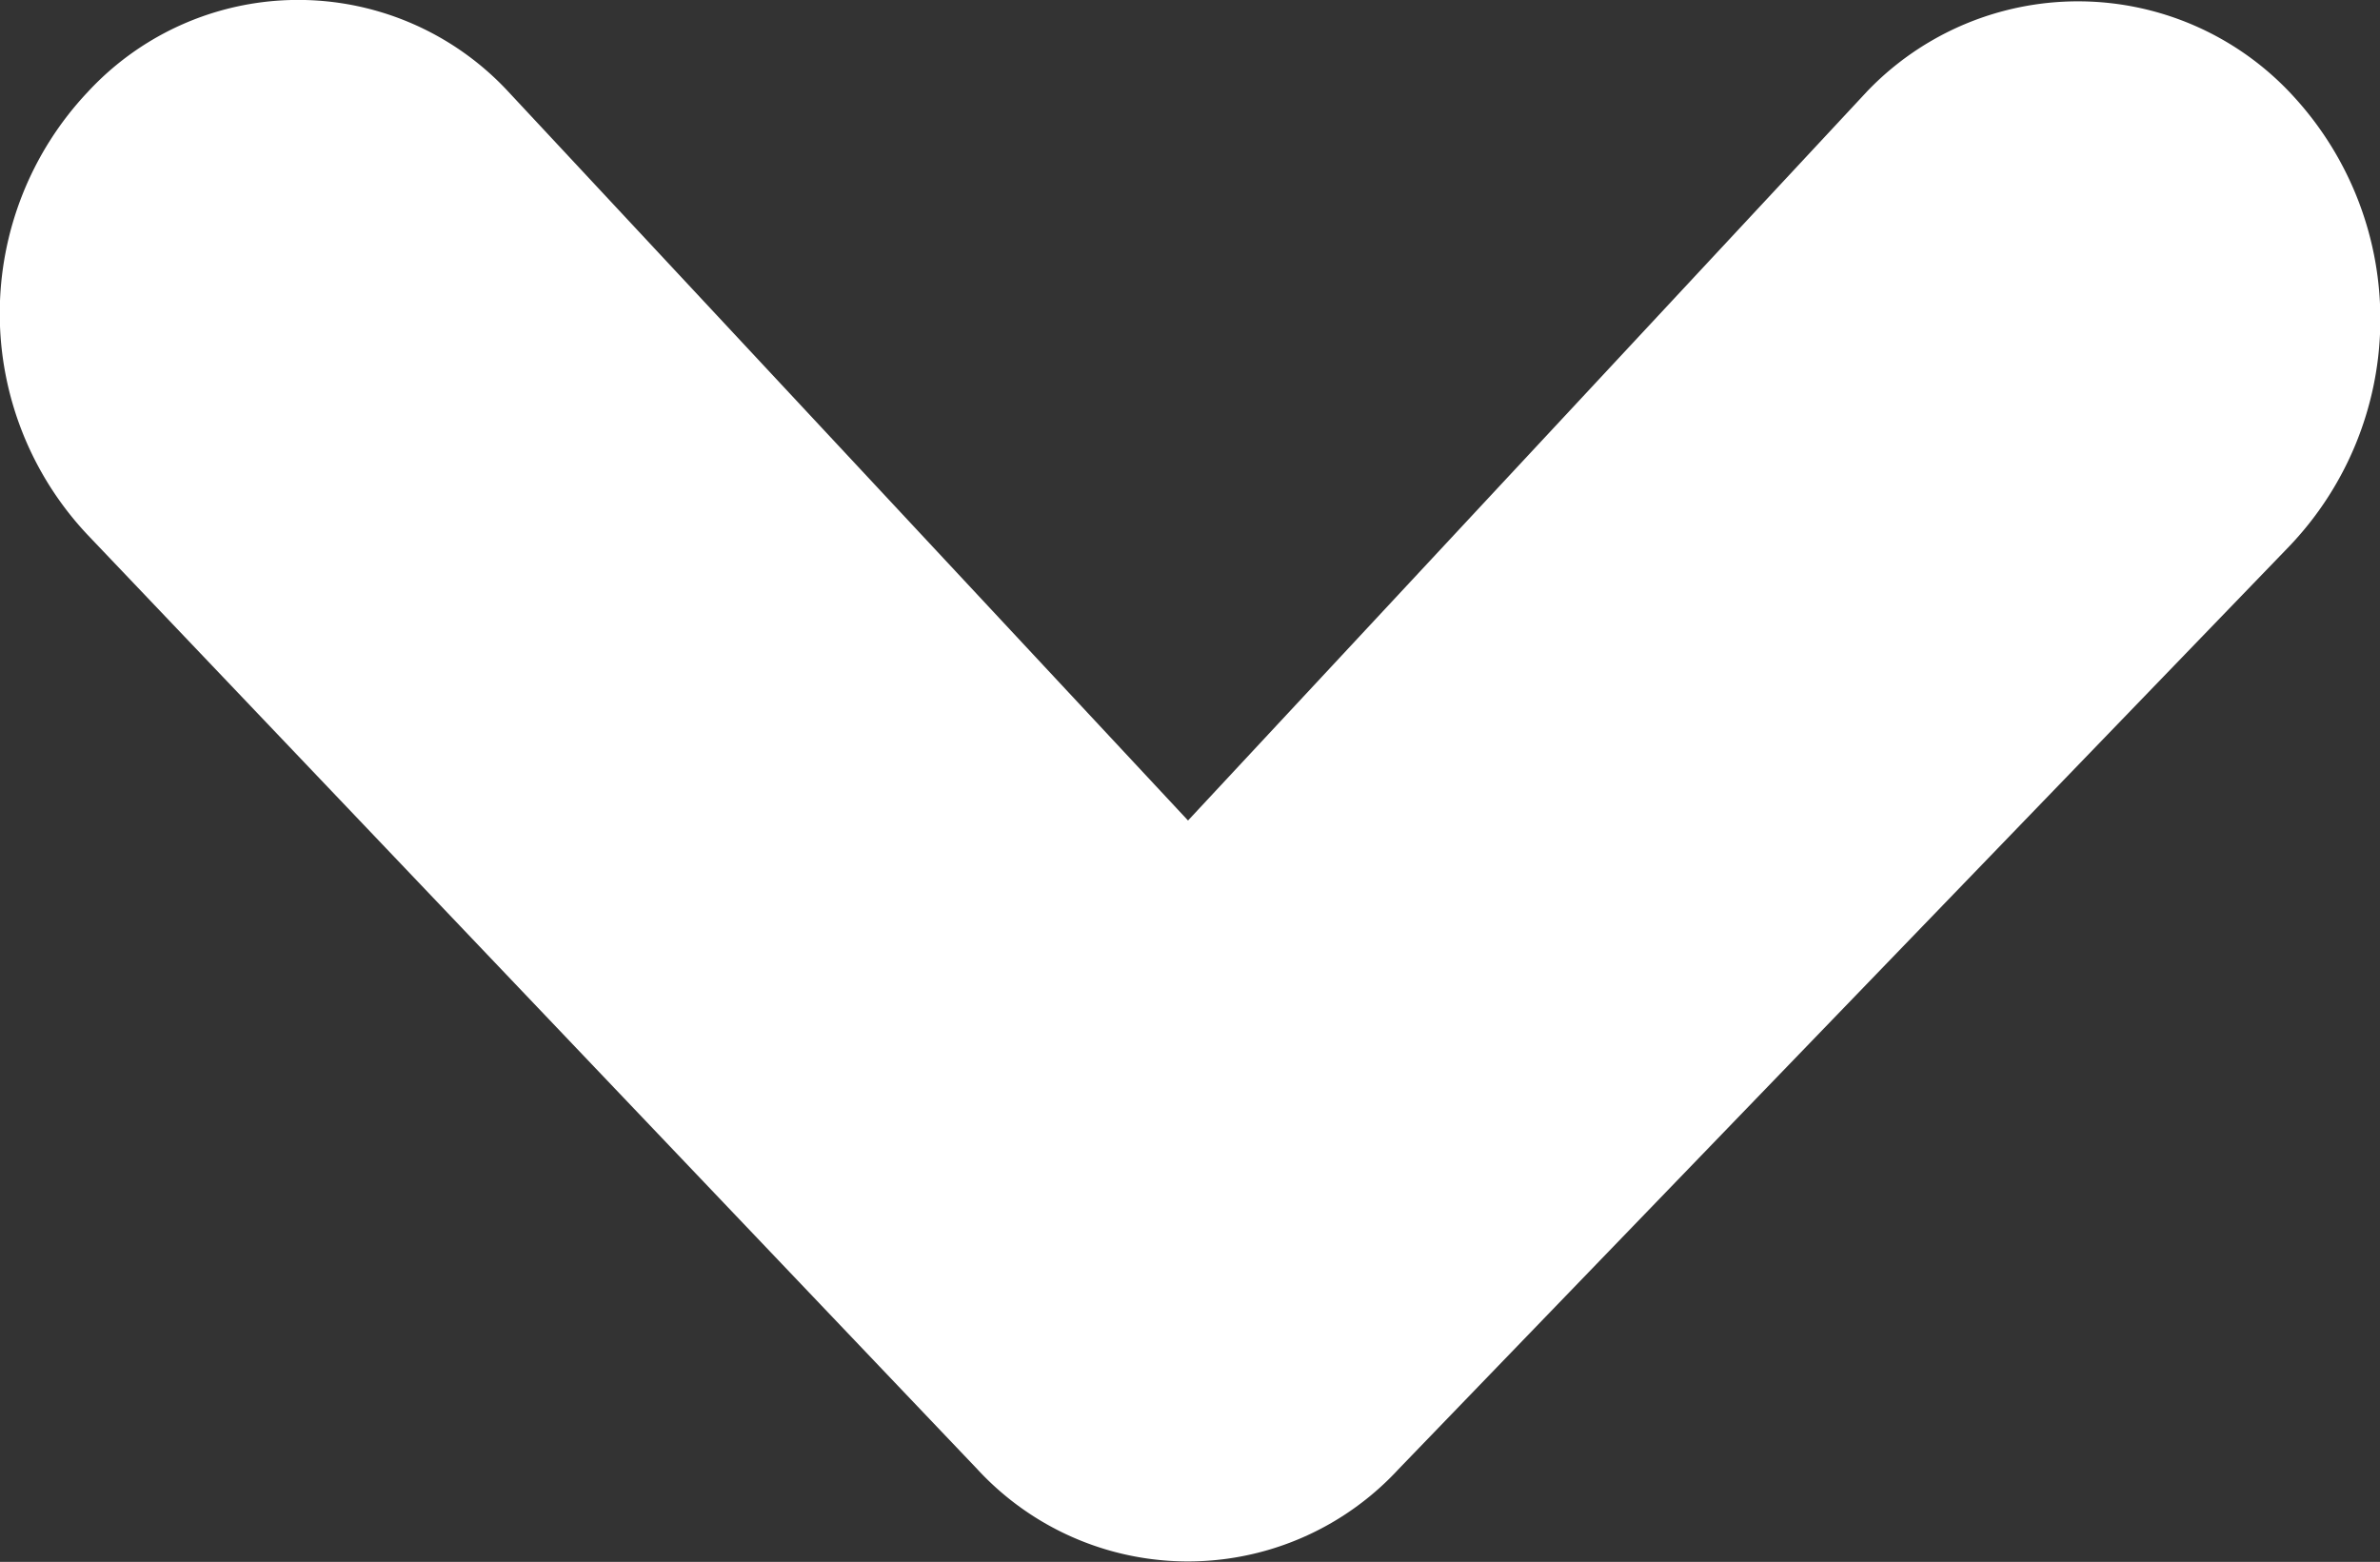
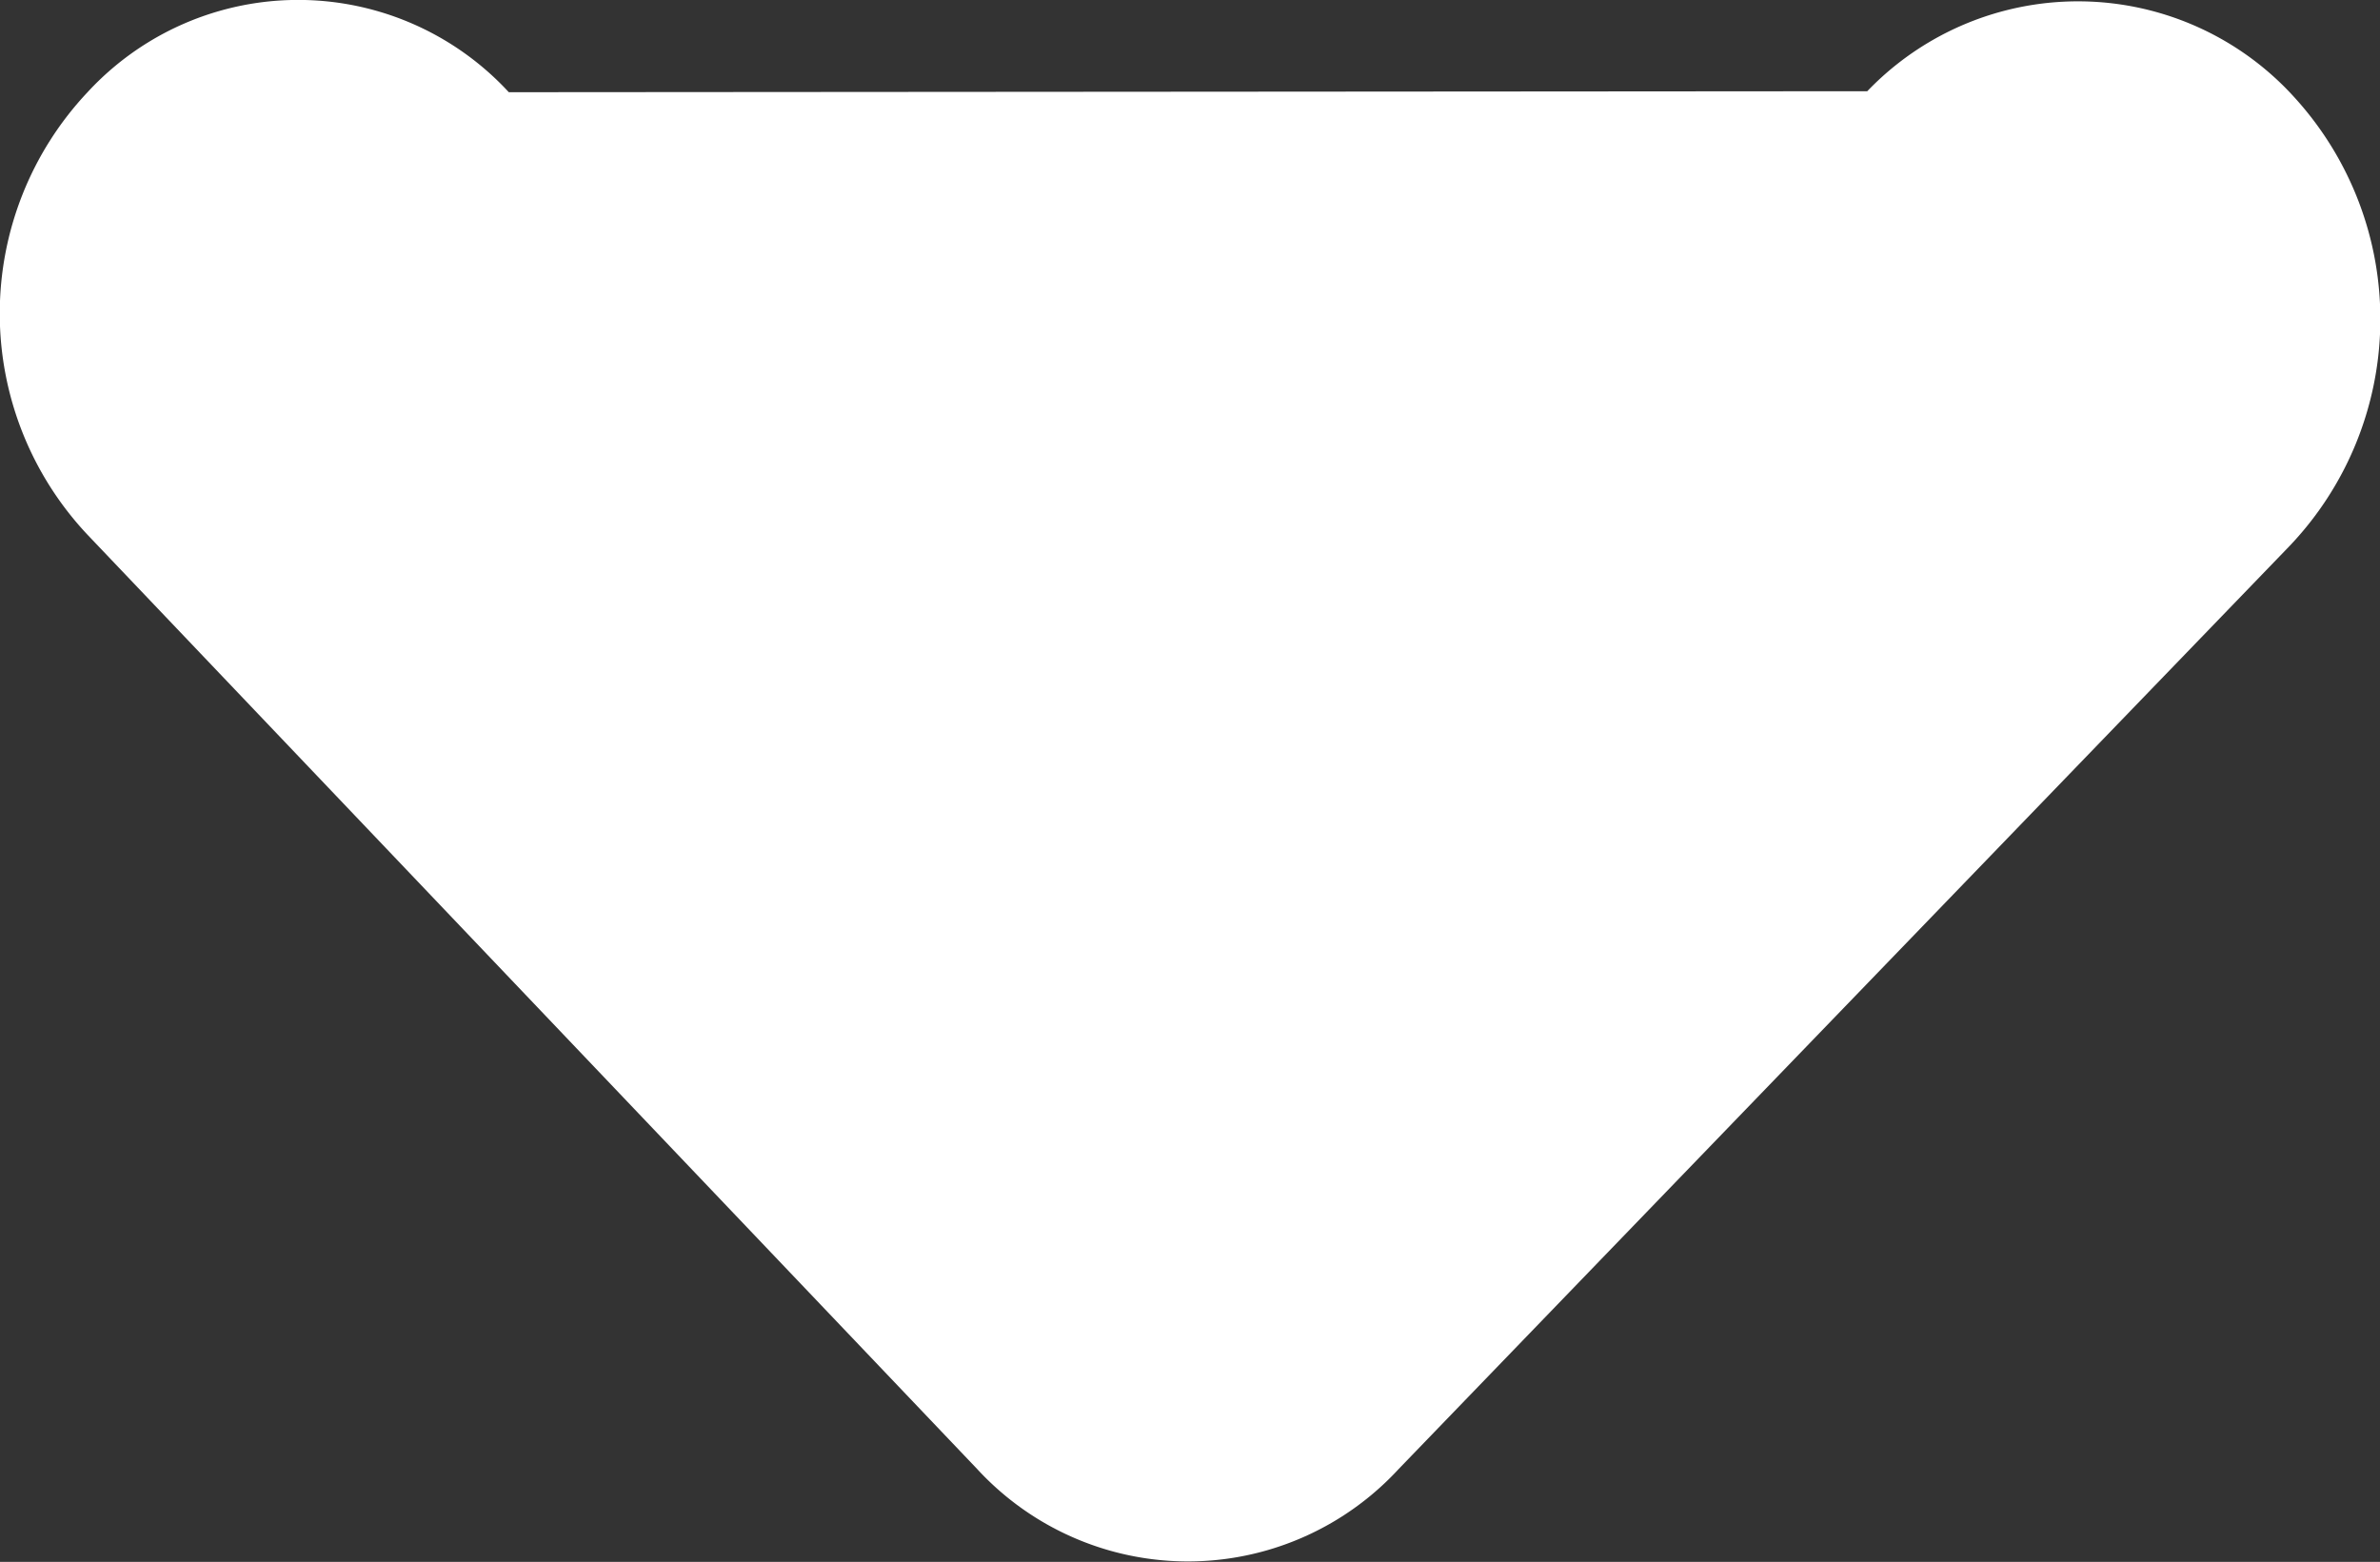
<svg xmlns="http://www.w3.org/2000/svg" width="9.678" height="6.352" viewBox="0 0 9.678 6.352">
  <rect x="0" y="0" width="9.678" height="6.352" fill="#333333" stroke="none" />
-   <path id="angle_double_right" d="M8.93,8.354A1.338,1.338,0,0,0,7.1,8.329a1.187,1.187,0,0,0-.025,1.737l2.966,2.762L7.079,15.59a1.165,1.165,0,0,0,0,1.713,1.313,1.313,0,0,0,1.8,0l3.8-3.618a1.165,1.165,0,0,0,0-1.713Z" transform="translate(17.659 -6.704) rotate(90)" fill="#fff" />
+   <path id="angle_double_right" d="M8.93,8.354A1.338,1.338,0,0,0,7.1,8.329a1.187,1.187,0,0,0-.025,1.737L7.079,15.59a1.165,1.165,0,0,0,0,1.713,1.313,1.313,0,0,0,1.8,0l3.8-3.618a1.165,1.165,0,0,0,0-1.713Z" transform="translate(17.659 -6.704) rotate(90)" fill="#fff" />
</svg>